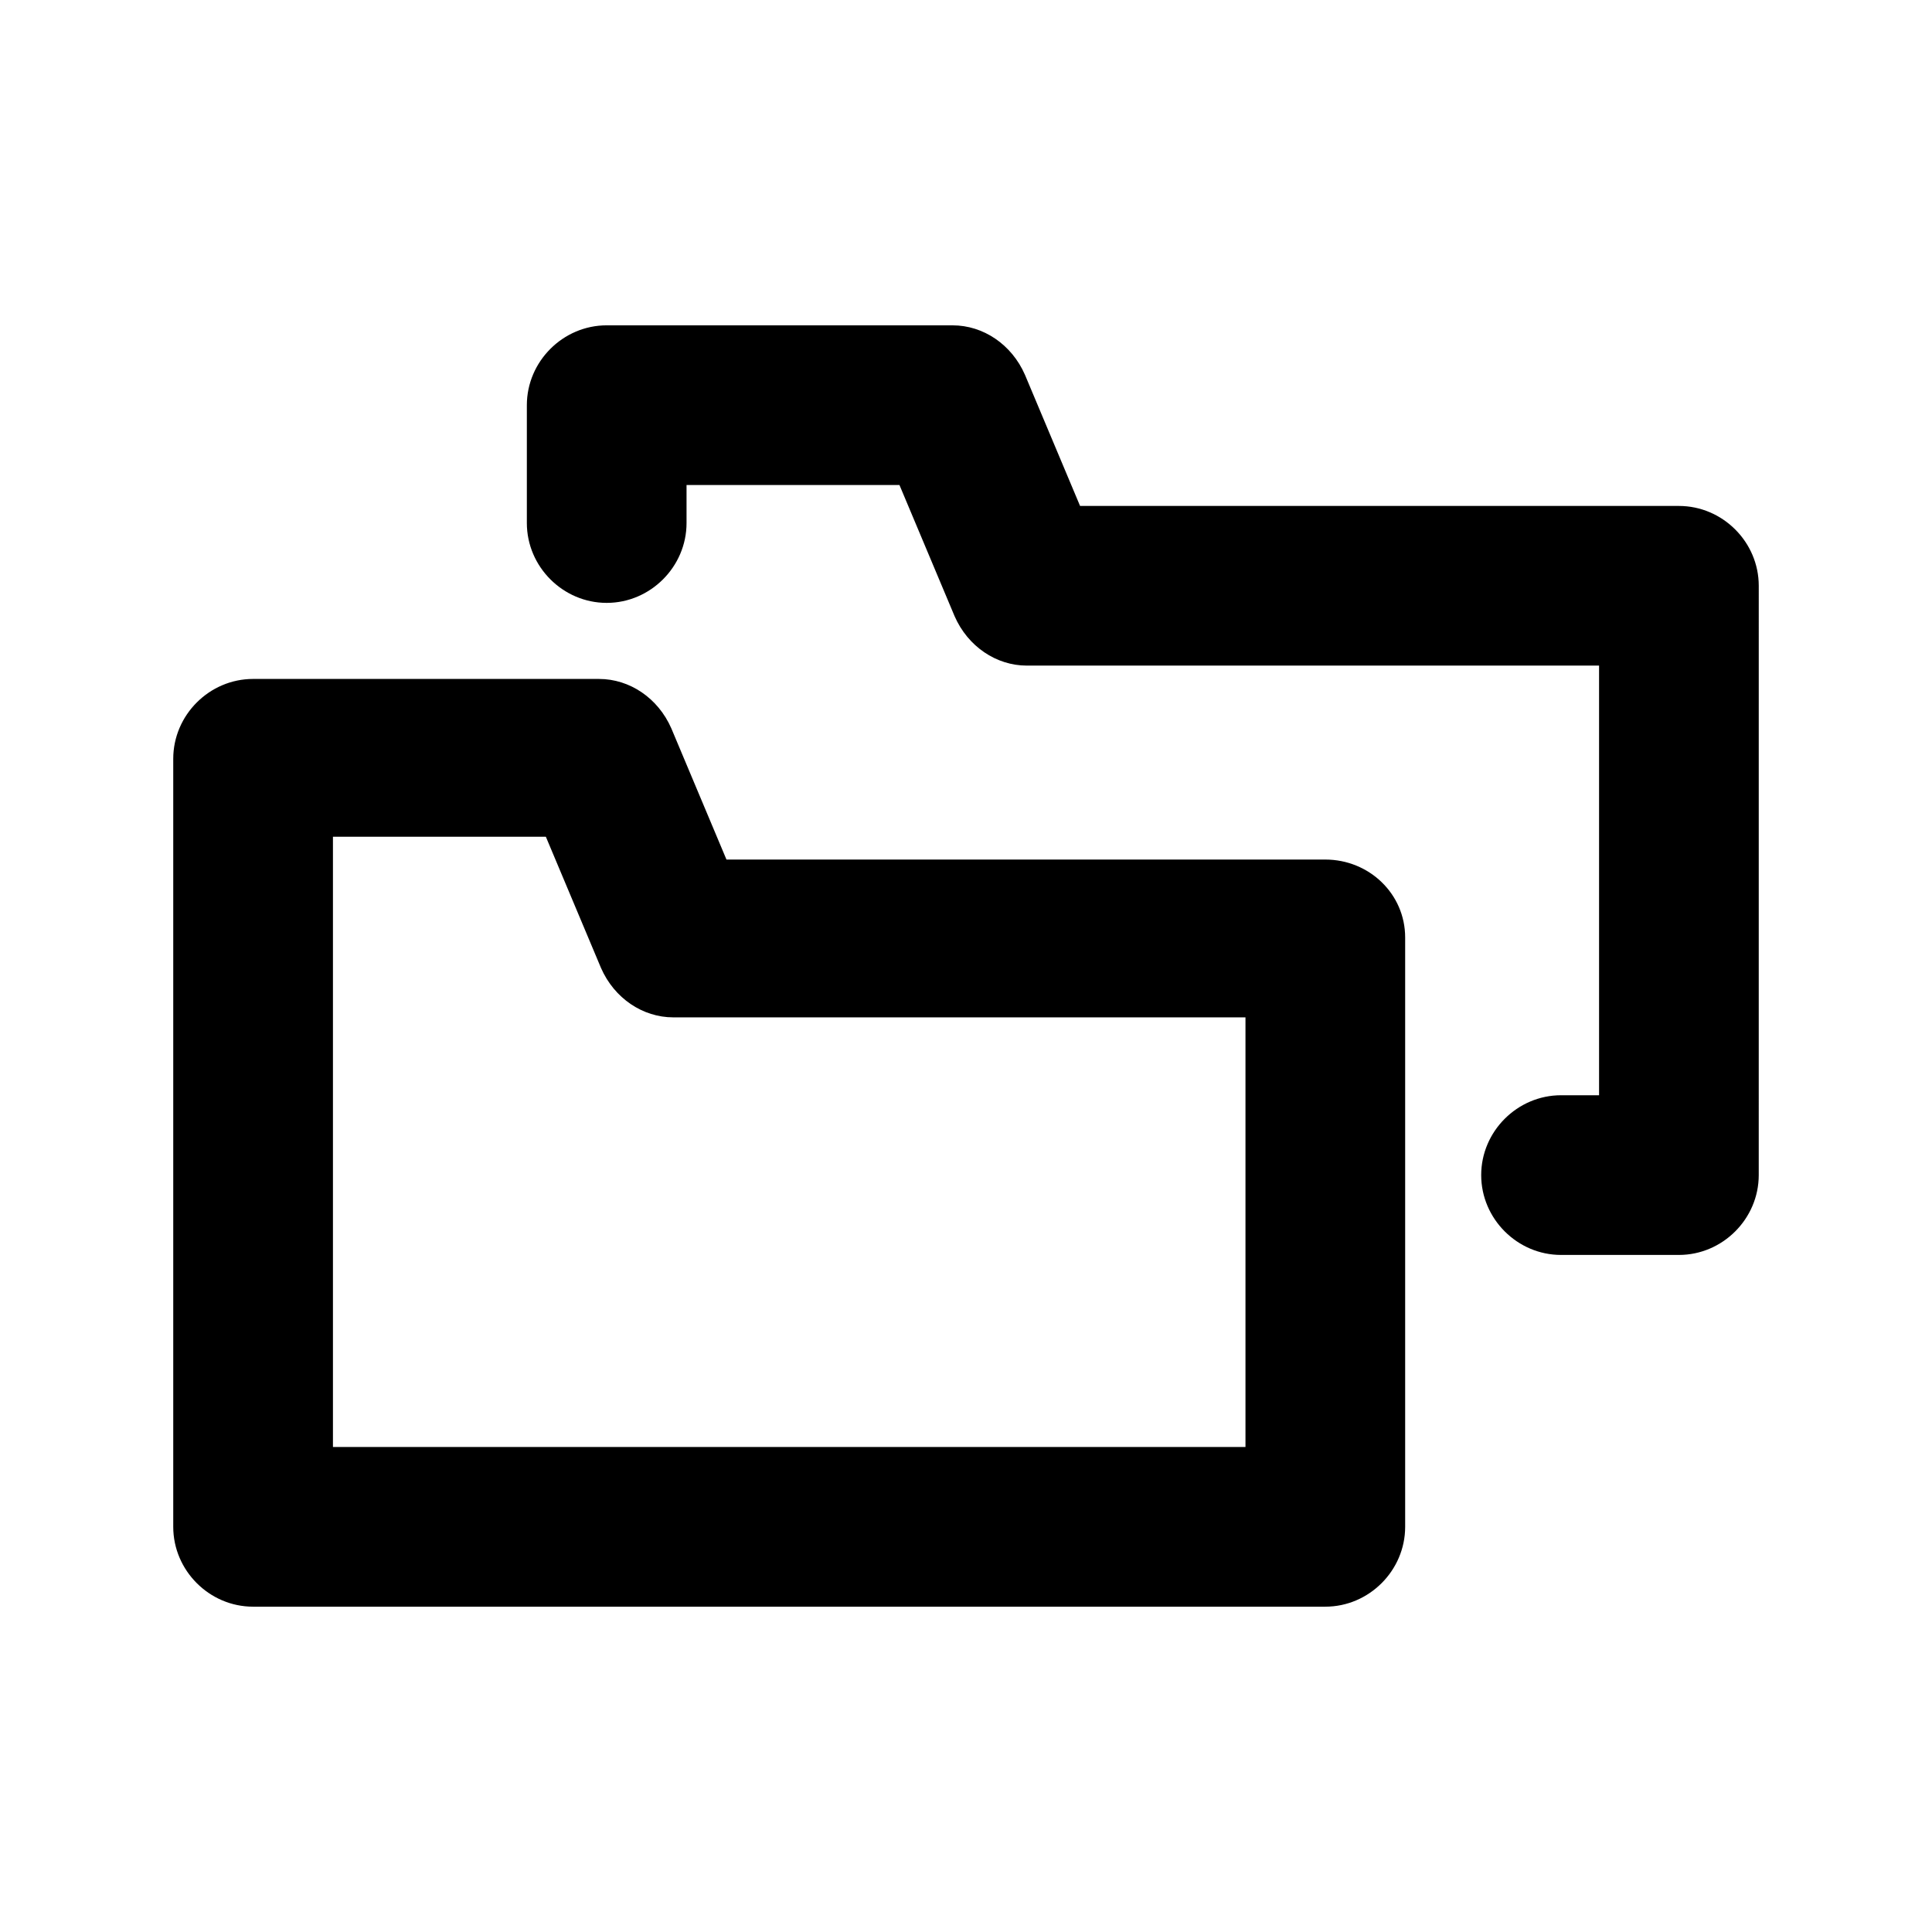
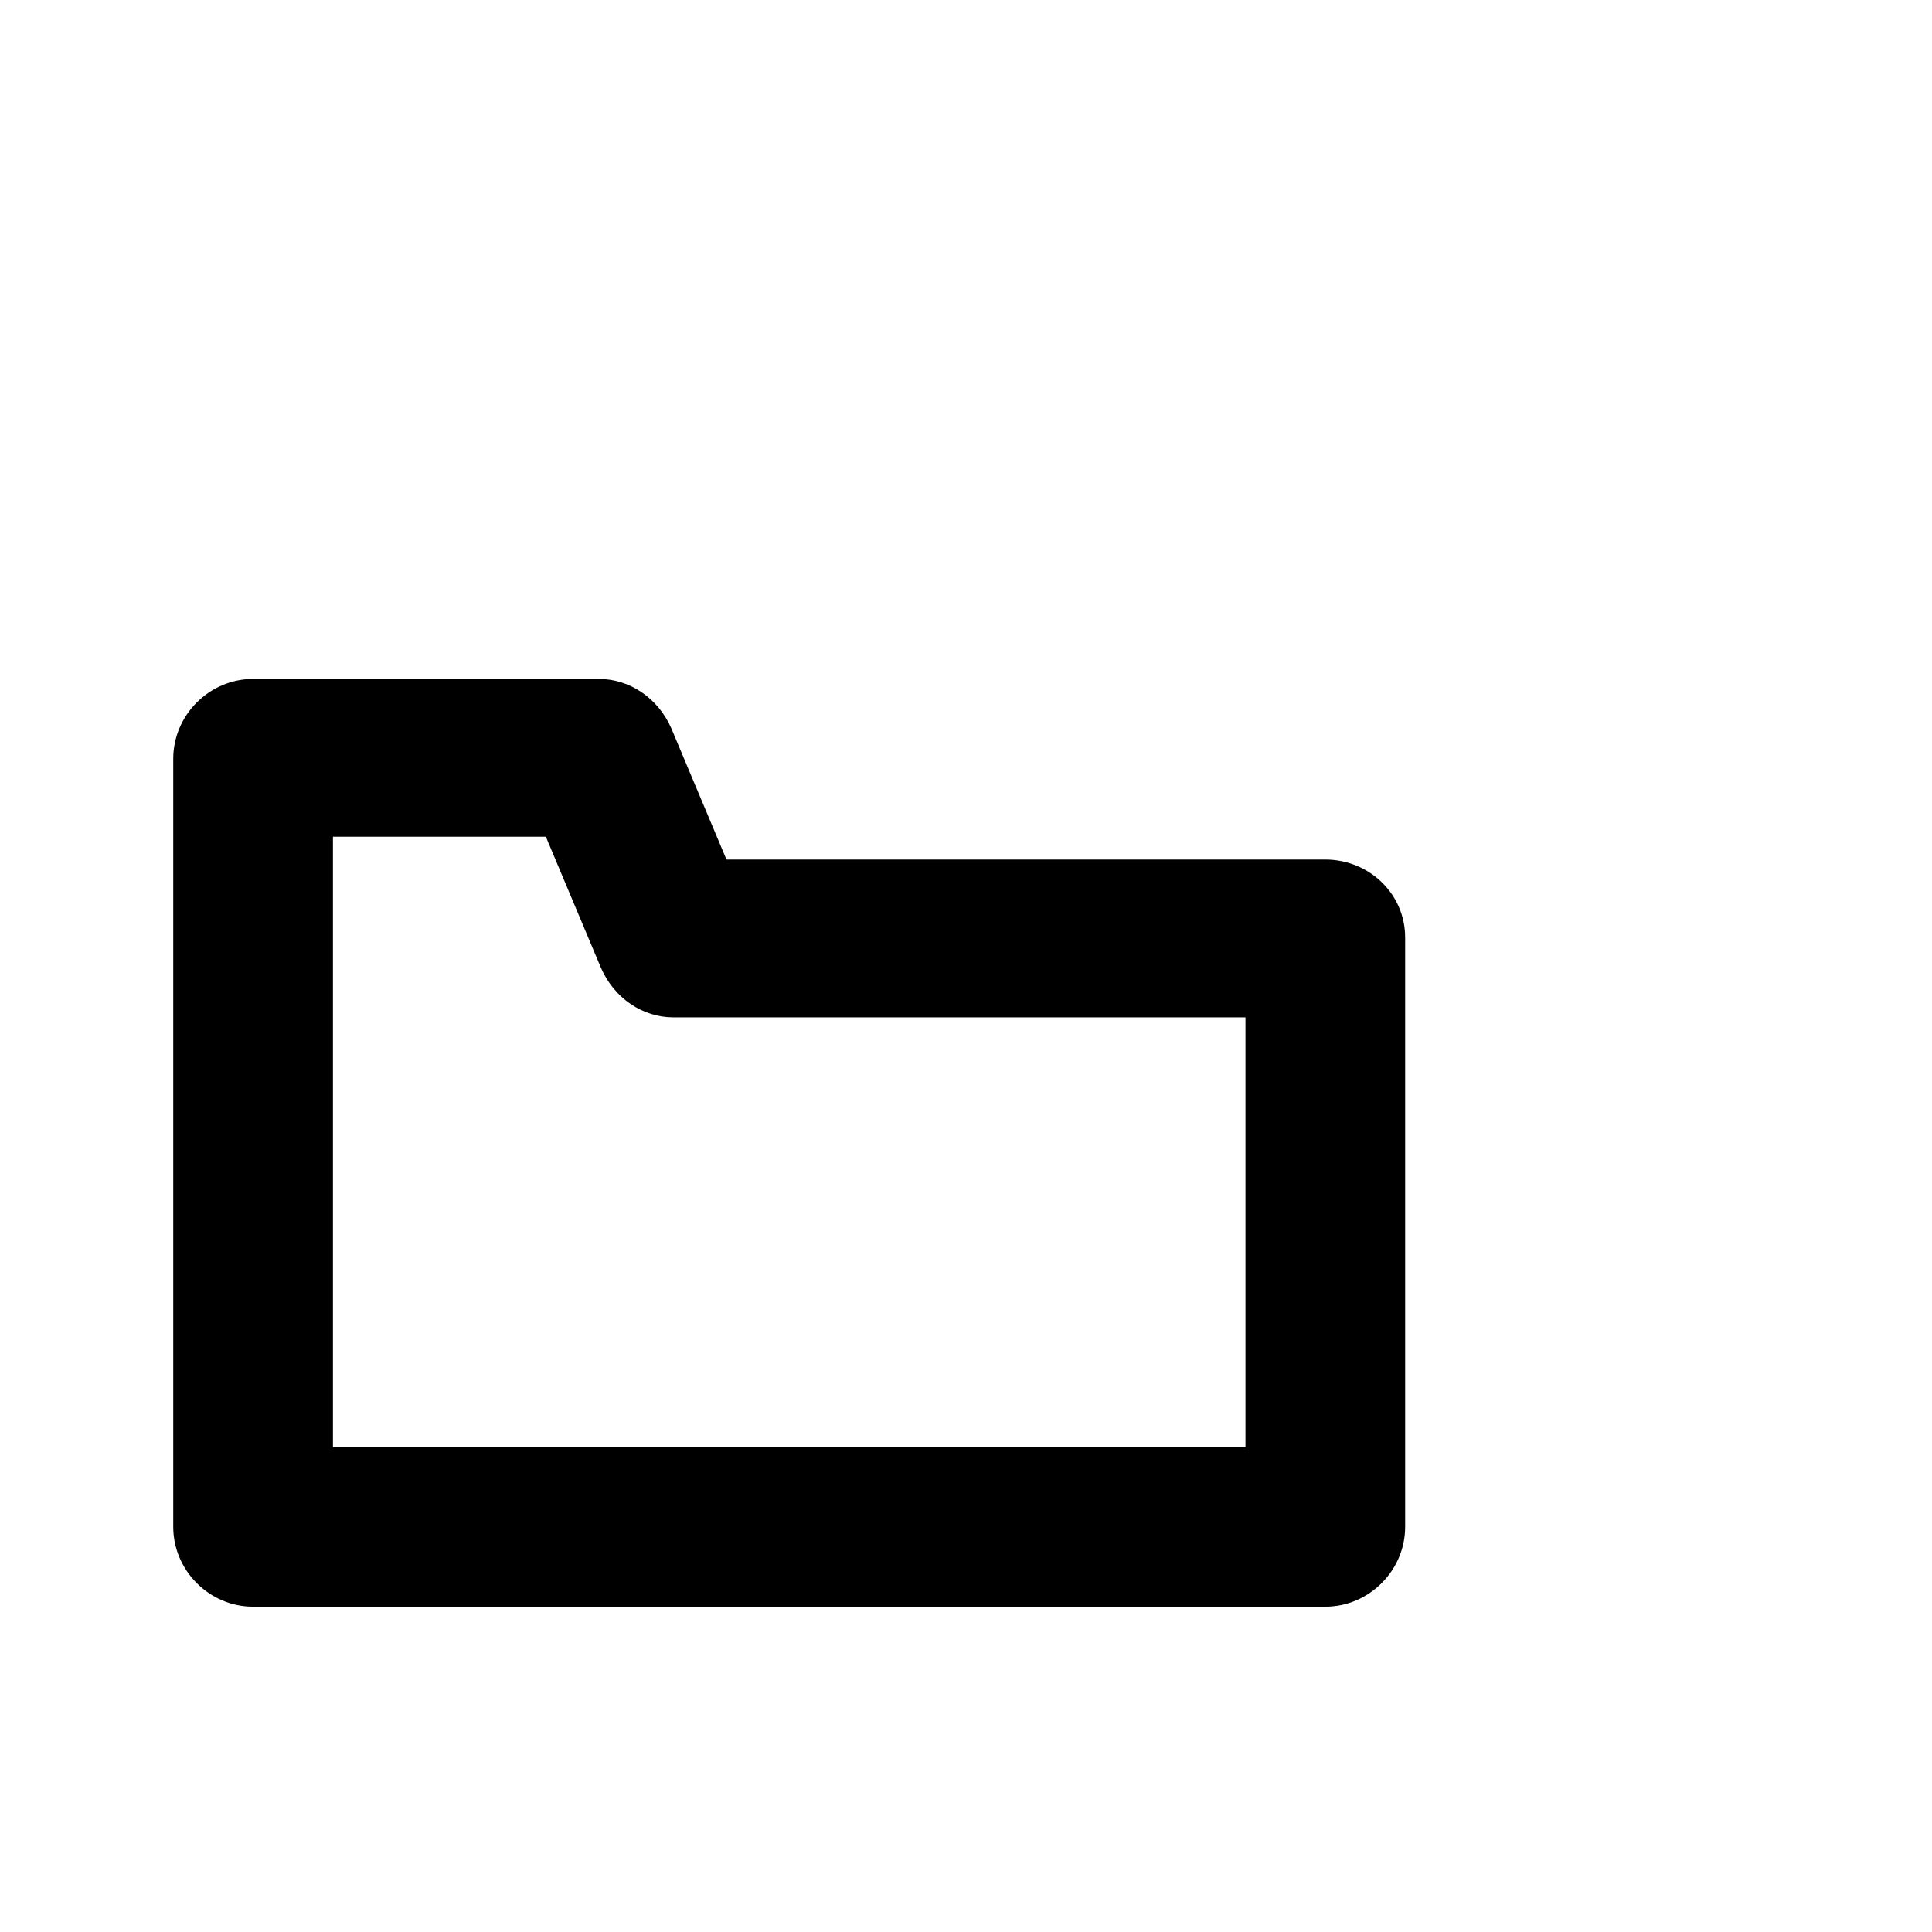
<svg xmlns="http://www.w3.org/2000/svg" fill="#000000" width="800px" height="800px" version="1.1" viewBox="144 144 512 512">
  <g>
    <path d="m495.22 371.79h-158.7l-14.609-34.762c-3.527-8.062-11.082-13.098-19.145-13.098l-91.695-0.004c-11.586 0-21.16 9.574-21.16 21.16v203.54c0 11.586 9.574 21.16 21.16 21.16h284.15c11.586 0 21.16-9.574 21.16-21.16v-156.18c0-11.586-9.574-20.656-21.16-20.656zm-20.656 155.68h-242.33v-161.72h56.426l14.609 34.762c3.527 8.062 11.082 13.098 19.145 13.098h151.65v113.86z" />
-     <path d="m588.93 278.08h-158.7l-14.609-34.762c-3.527-8.062-11.082-13.098-19.145-13.098l-91.695-0.004c-11.586 0-21.16 9.574-21.16 21.16v31.234c0 11.586 9.574 21.16 21.16 21.16 11.586 0 21.16-9.574 21.16-21.16v-10.078h56.426l14.609 34.762c3.527 8.062 11.082 13.098 19.145 13.098h151.65v113.86h-10.078c-11.586 0-21.16 9.574-21.16 21.16 0 11.586 9.574 21.16 21.16 21.16h31.234c11.586 0 21.16-9.574 21.16-21.16l0.004-156.17c0-11.59-9.57-21.16-21.16-21.16z" />
  </g>
</svg>